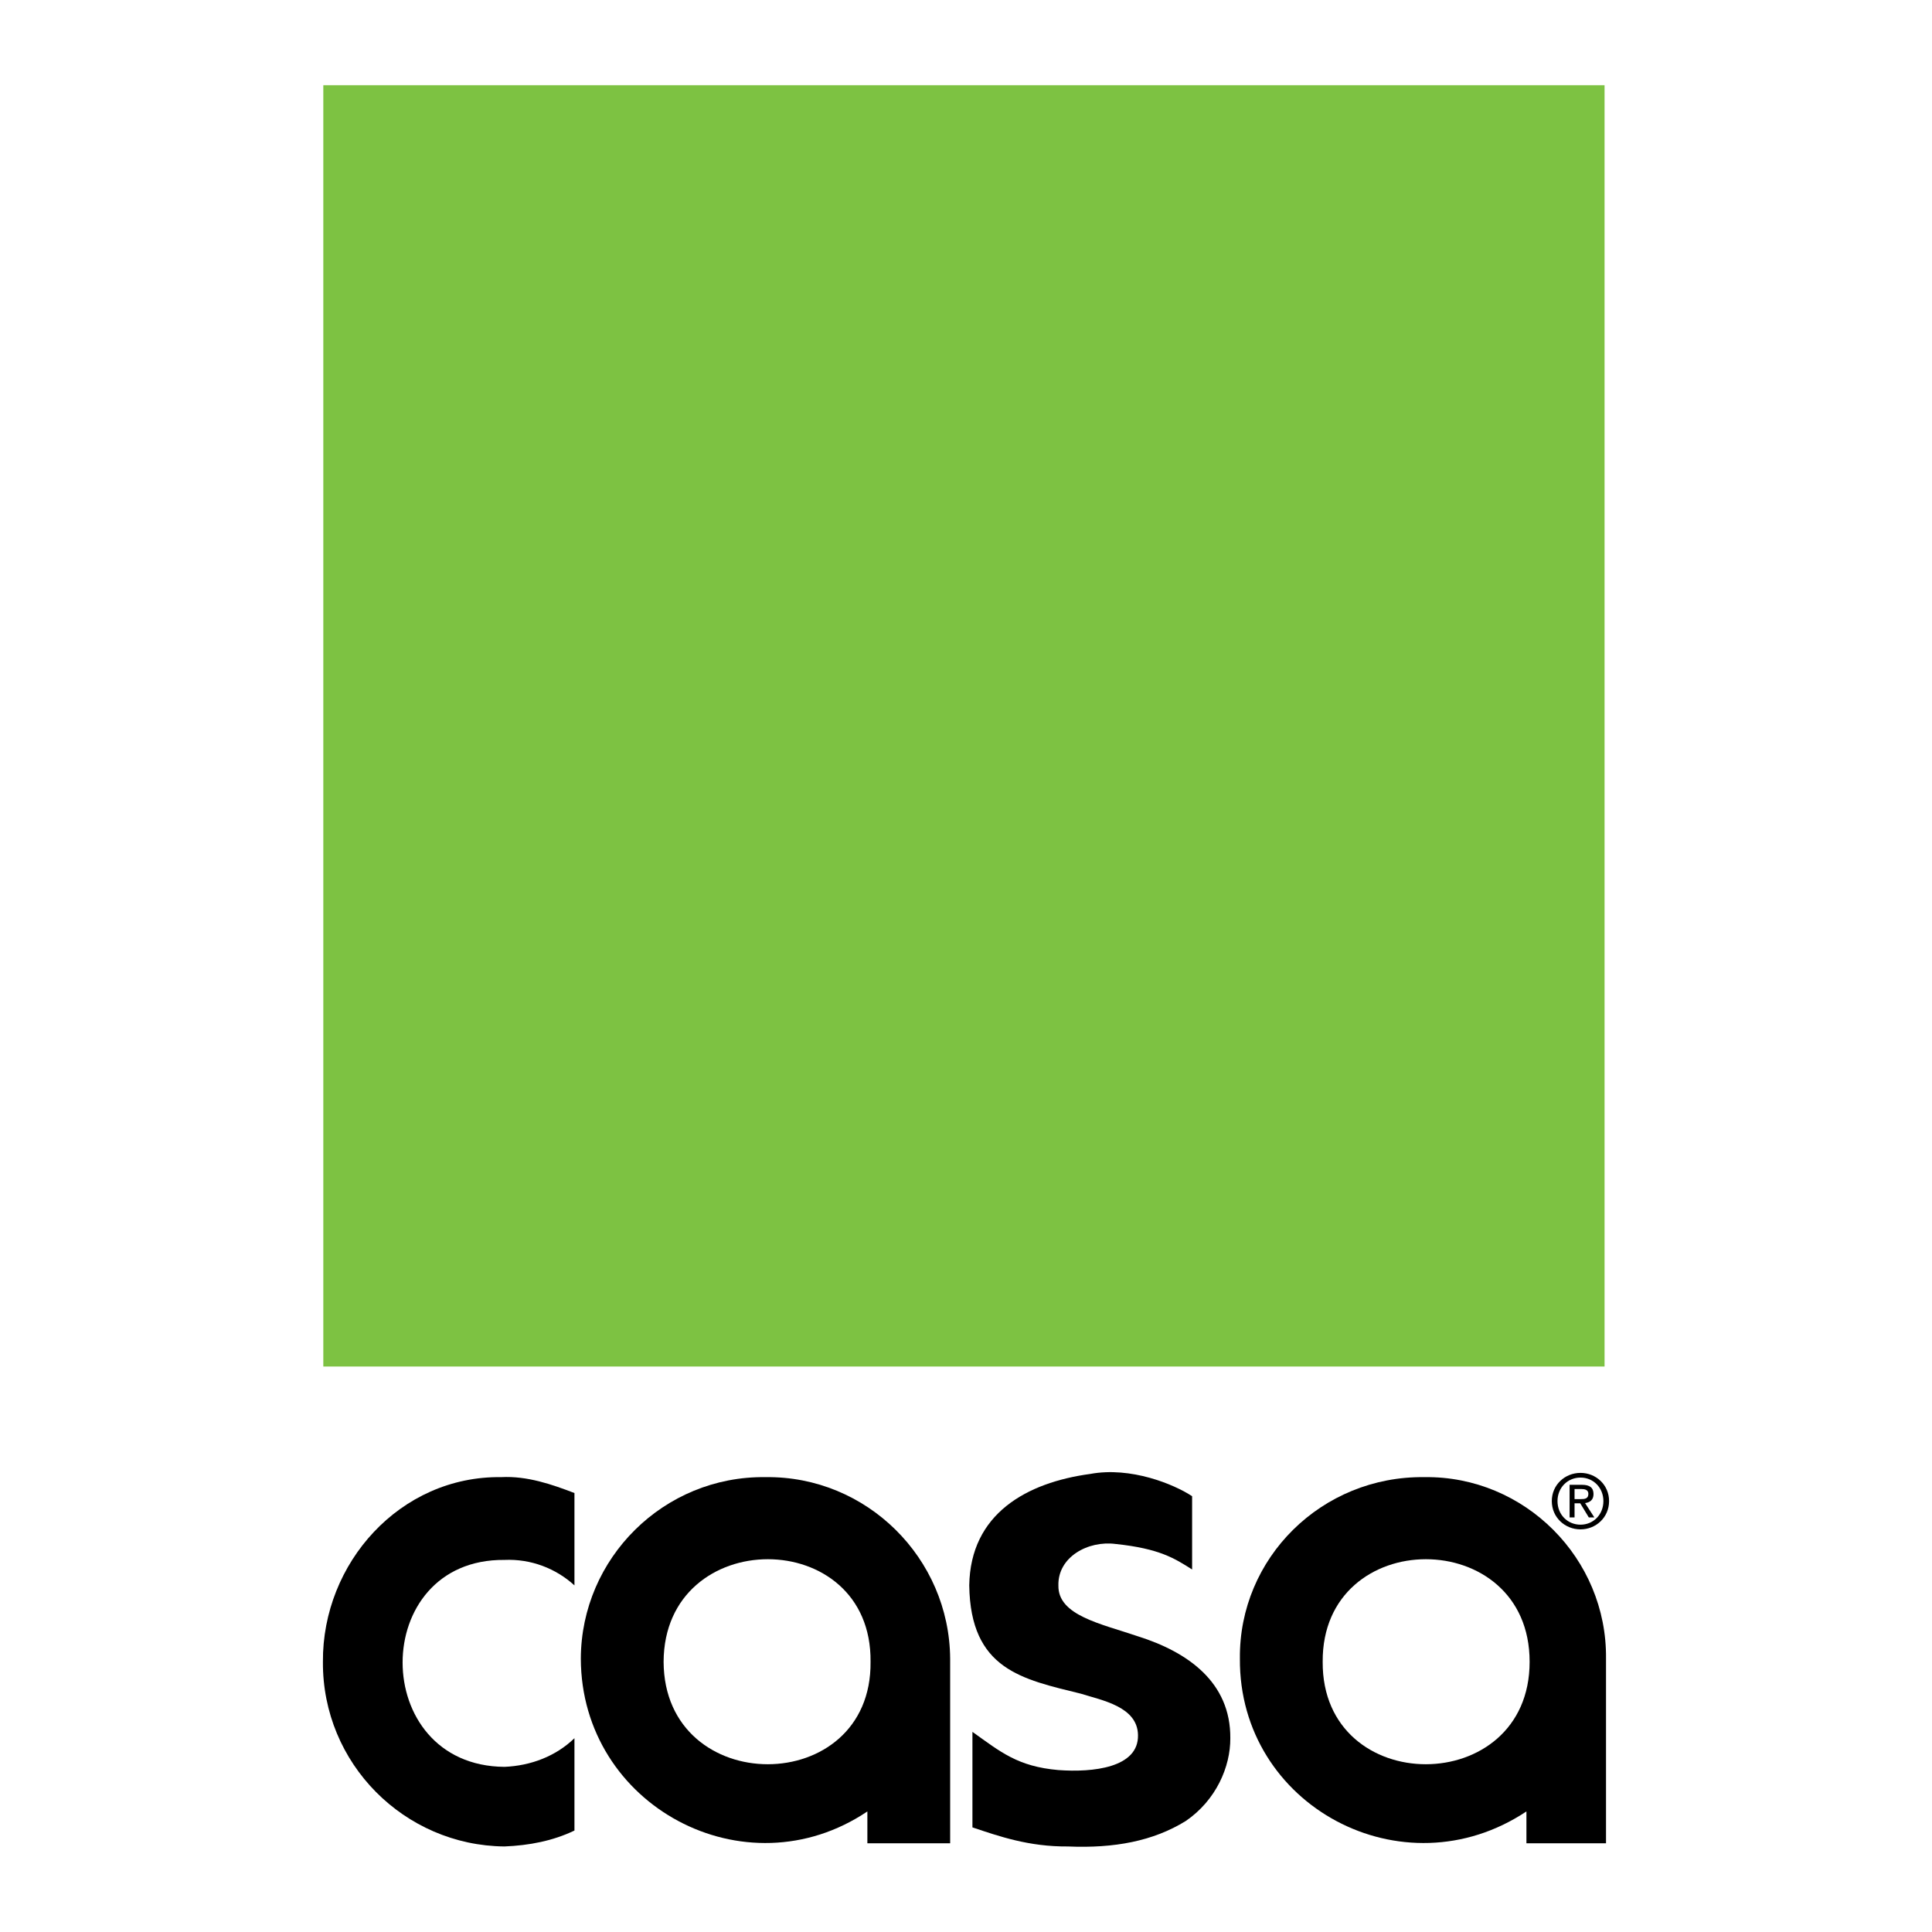
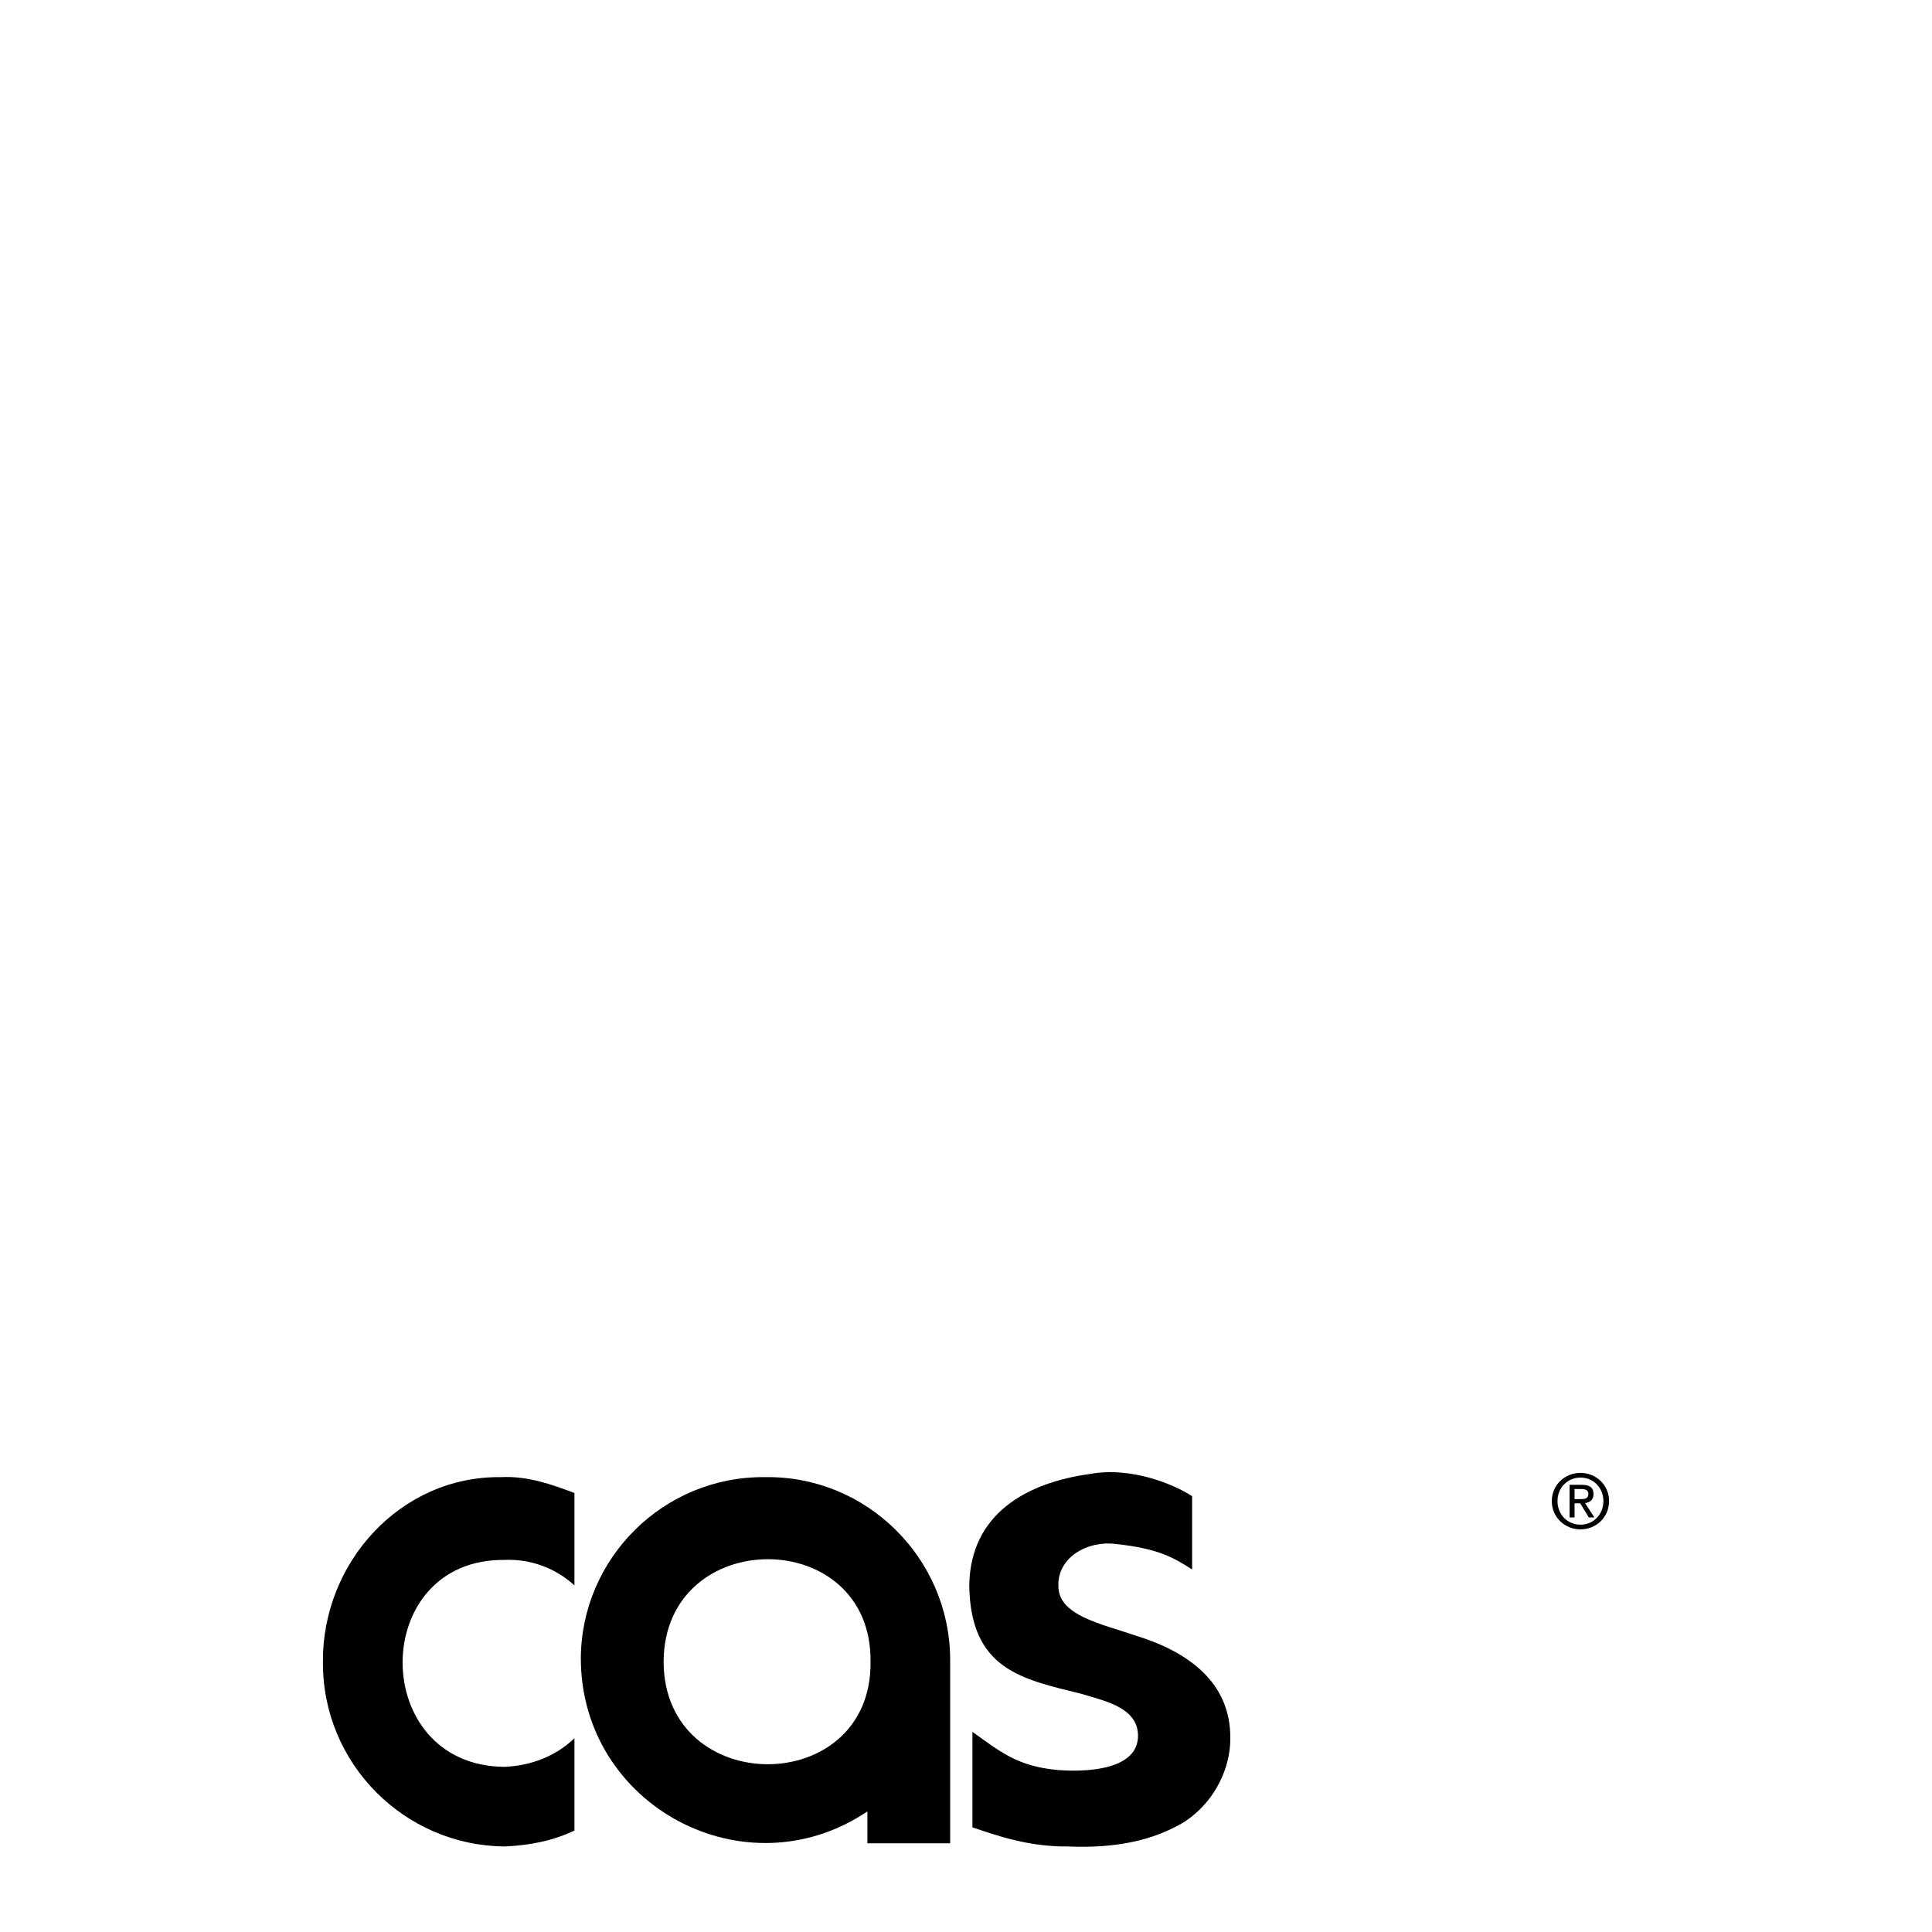
<svg xmlns="http://www.w3.org/2000/svg" version="1.0" id="Layer_1" x="0px" y="0px" width="192.756px" height="192.756px" viewBox="0 0 192.756 192.756" enable-background="new 0 0 192.756 192.756" xml:space="preserve">
  <g>
-     <polygon fill-rule="evenodd" clip-rule="evenodd" fill="#FFFFFF" points="0,0 192.756,0 192.756,192.756 0,192.756 0,0  " />
-     <polygon fill-rule="evenodd" clip-rule="evenodd" fill="#7DC242" points="32.257,8.504 160.087,8.504 160.087,136.338    32.257,136.338 32.257,8.504  " />
-     <path fill-rule="evenodd" clip-rule="evenodd" d="M57.313,148.961v9.213c-1.84-1.682-4.327-2.66-6.988-2.541   c-13.542-0.119-13.542,20.537,0,20.646c2.653-0.109,5.148-1.072,6.988-2.859v9.213c-2.138,1.029-4.515,1.49-6.988,1.588   c-9.983-0.098-18.178-8.273-18.107-18.424c-0.071-9.842,7.694-18.557,17.79-18.424C52.606,147.24,55.072,148.102,57.313,148.961   L57.313,148.961z" />
+     <path fill-rule="evenodd" clip-rule="evenodd" d="M57.313,148.961v9.213c-1.84-1.682-4.327-2.66-6.988-2.541   c-13.542-0.119-13.542,20.537,0,20.646c2.653-0.109,5.148-1.072,6.988-2.859v9.213c-2.138,1.029-4.515,1.49-6.988,1.588   c-9.983-0.098-18.178-8.273-18.107-18.424c-0.071-9.842,7.694-18.557,17.79-18.424C52.606,147.24,55.072,148.102,57.313,148.961   L57.313,148.961" />
    <path fill-rule="evenodd" clip-rule="evenodd" d="M86.538,180.727v3.178h8.259v-18.426c-0.073-10.016-8.315-18.238-18.424-18.105   c-10.151-0.133-18.392,8.09-18.424,18.105C57.981,180.168,74.343,188.928,86.538,180.727L86.538,180.727z M66.208,165.797   c0.057-13.645,20.798-13.645,20.647,0C87.006,179.41,66.265,179.441,66.208,165.797L66.208,165.797z" />
-     <path fill-rule="evenodd" clip-rule="evenodd" d="M152.292,180.727v3.178h7.941v-18.426c0.108-10.016-8.135-18.238-18.105-18.105   c-10.29-0.133-18.53,8.09-18.424,18.105C123.598,180.168,139.962,188.928,152.292,180.727L152.292,180.727z M131.964,165.797   c-0.083-13.645,20.66-13.645,20.646,0C152.624,179.41,131.881,179.441,131.964,165.797L131.964,165.797z" />
    <path fill-rule="evenodd" clip-rule="evenodd" d="M107.821,168.975c-5.823-1.438-11.003-2.393-11.119-10.801   c0.115-7.156,5.733-10.26,12.072-11.119c4.052-0.752,8.372,1.037,10.164,2.223v7.309c-1.721-1.09-3.243-2.086-7.624-2.543   c-2.793-0.367-5.785,1.322-5.717,4.131c-0.068,3.012,4.279,3.83,7.941,5.082c4.972,1.566,9.253,4.582,9.211,10.164   c0.019,2.842-1.414,6.188-4.446,8.26c-3.245,2.008-7.13,2.738-11.754,2.541c-3.911,0.031-6.9-1.025-9.529-1.904v-9.531   c2.82,2.01,4.514,3.457,8.577,3.812c3.426,0.252,8.017-0.221,7.941-3.494C113.49,170.268,109.956,169.646,107.821,168.975   L107.821,168.975z" />
    <path fill-rule="evenodd" clip-rule="evenodd" d="M155.392,149.762c0-1.336,1.007-2.344,2.297-2.344   c1.276,0,2.282,1.008,2.282,2.344c0,1.357-1.006,2.355-2.282,2.355C156.398,152.117,155.392,151.119,155.392,149.762   L155.392,149.762z M157.688,152.586c1.537,0,2.85-1.191,2.85-2.824c0-1.621-1.312-2.812-2.85-2.812   c-1.552,0-2.865,1.191-2.865,2.812C154.823,151.395,156.137,152.586,157.688,152.586L157.688,152.586z M157.093,149.984h0.567   l0.856,1.41h0.552l-0.926-1.432c0.479-0.061,0.843-0.312,0.843-0.896c0-0.641-0.38-0.926-1.147-0.926h-1.239v3.254h0.494V149.984   L157.093,149.984z M157.093,149.568v-1.008h0.67c0.345,0,0.709,0.074,0.709,0.479c0,0.498-0.372,0.529-0.79,0.529H157.093   L157.093,149.568z" />
  </g>
</svg>